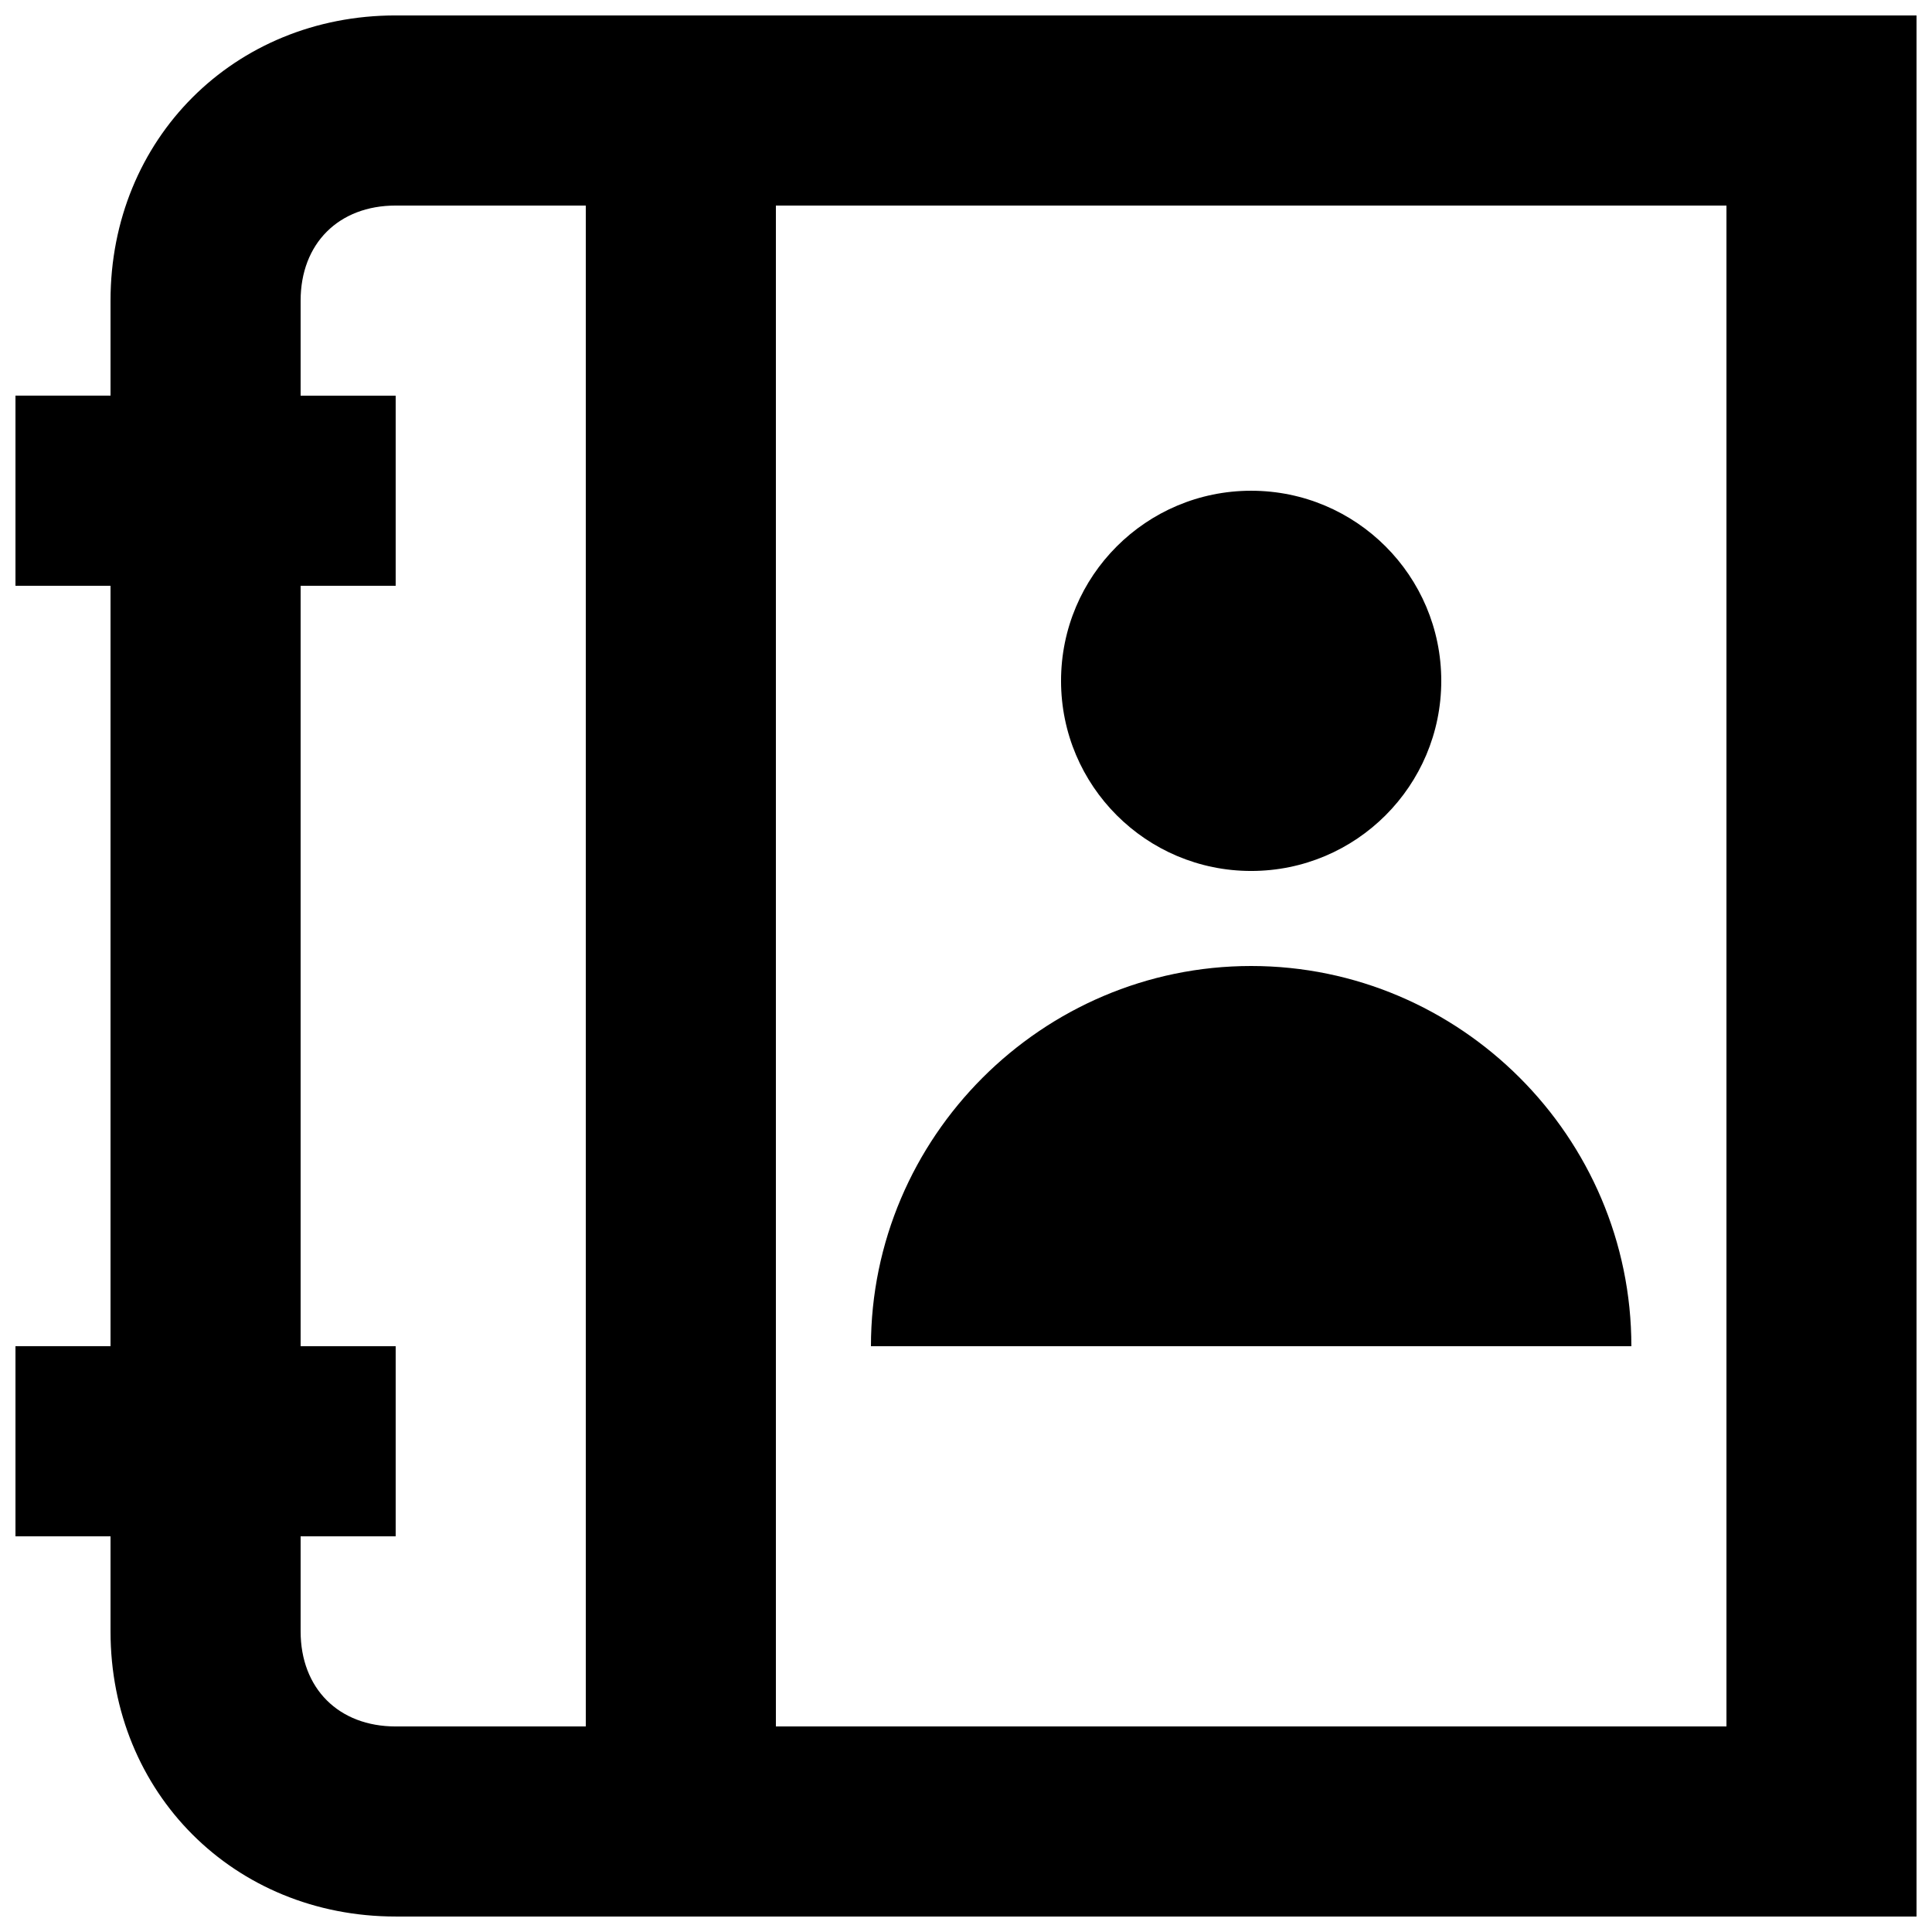
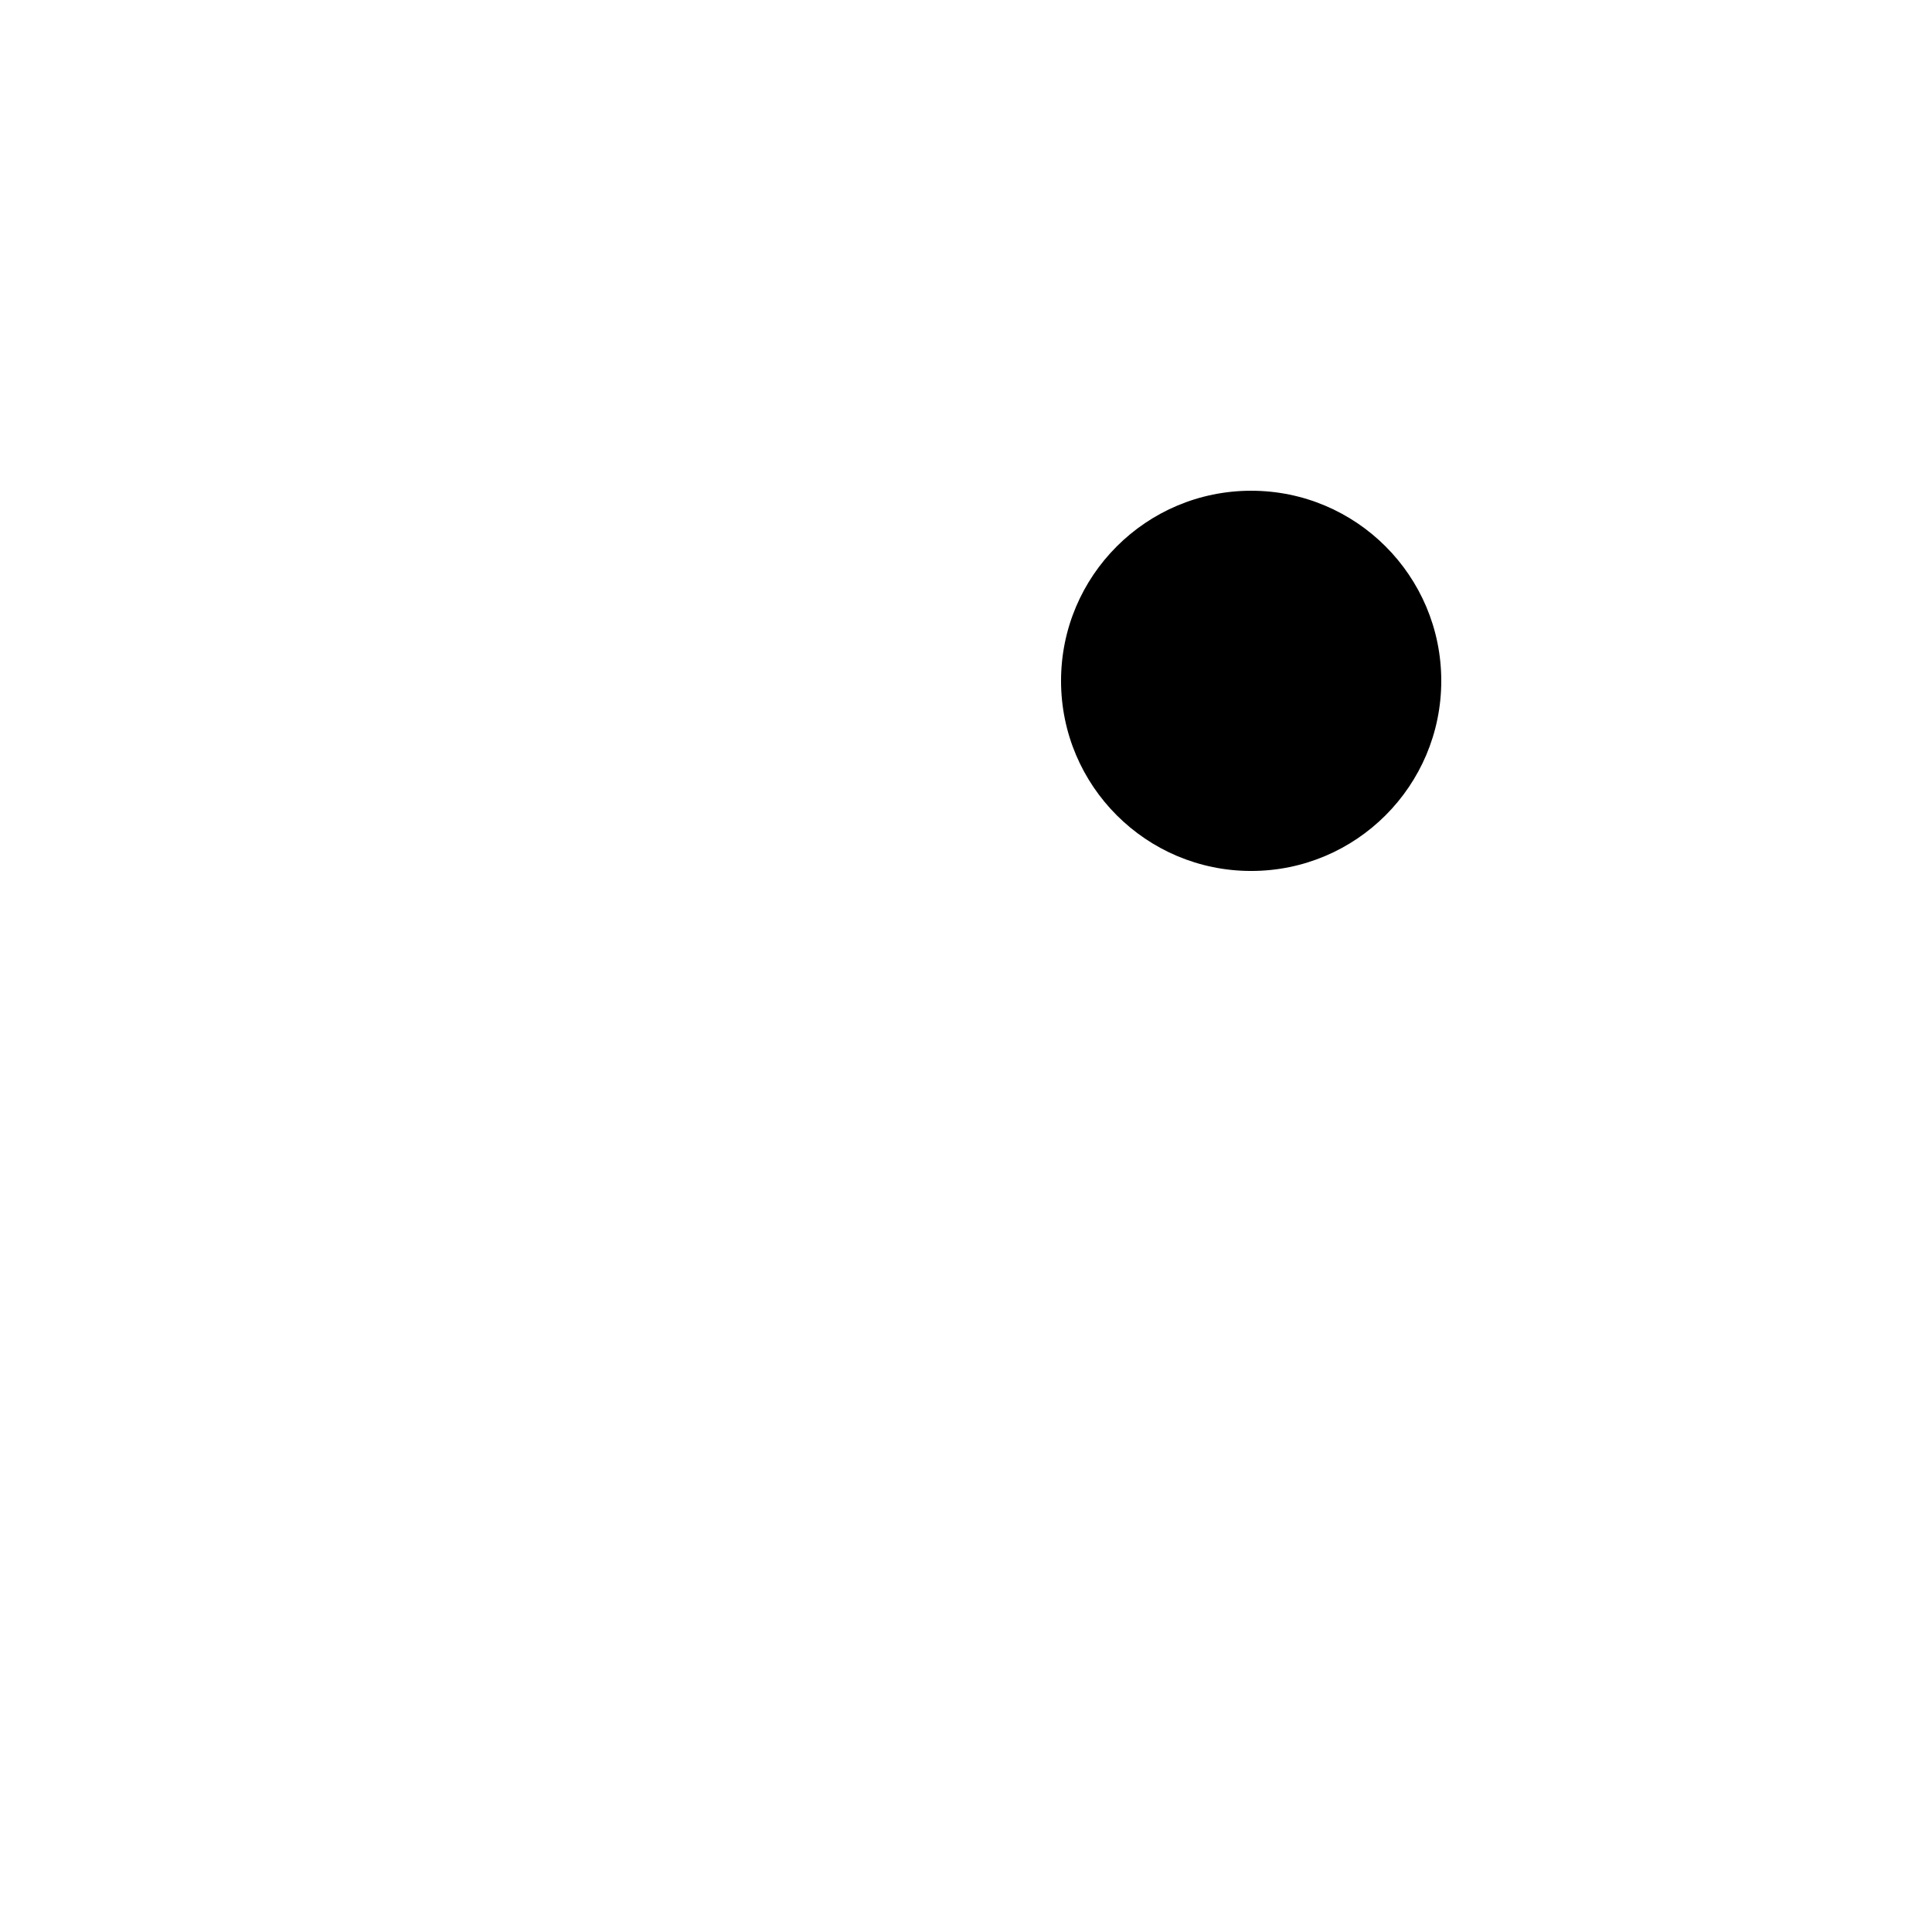
<svg xmlns="http://www.w3.org/2000/svg" width="800px" height="800px" version="1.1" viewBox="144 144 512 512">
  <defs>
    <clipPath id="a">
-       <path d="m148.09 148.09h503.81v503.81h-503.81z" />
-     </clipPath>
+       </clipPath>
  </defs>
  <g clip-path="url(#a)">
    <path d="m248.86 148.09c-42.824 0-75.57 32.746-75.57 75.57v25.191h-25.191v50.383h25.191v201.52h-25.191v50.383h25.191v25.191c0 42.824 32.746 75.57 75.57 75.57h403.05v-503.81zm-25.191 428.24v-25.191h25.191v-50.383l-25.191 0.004v-201.52h25.191v-50.383h-25.191v-25.191c0-15.113 10.078-25.191 25.191-25.191h50.383v403.05l-50.383 0.004c-15.113 0-25.191-10.078-25.191-25.191zm377.86 25.191h-251.91v-403.05h251.91z" />
  </g>
  <path d="m525.95 324.43c0 27.824-22.555 50.383-50.379 50.383-27.824 0-50.383-22.559-50.383-50.383s22.559-50.379 50.383-50.379c27.824 0 50.379 22.555 50.379 50.379" />
-   <path d="m576.33 500.76c0-55.418-45.344-100.76-100.76-100.76-55.418 0-100.76 45.344-100.76 100.76z" />
</svg>